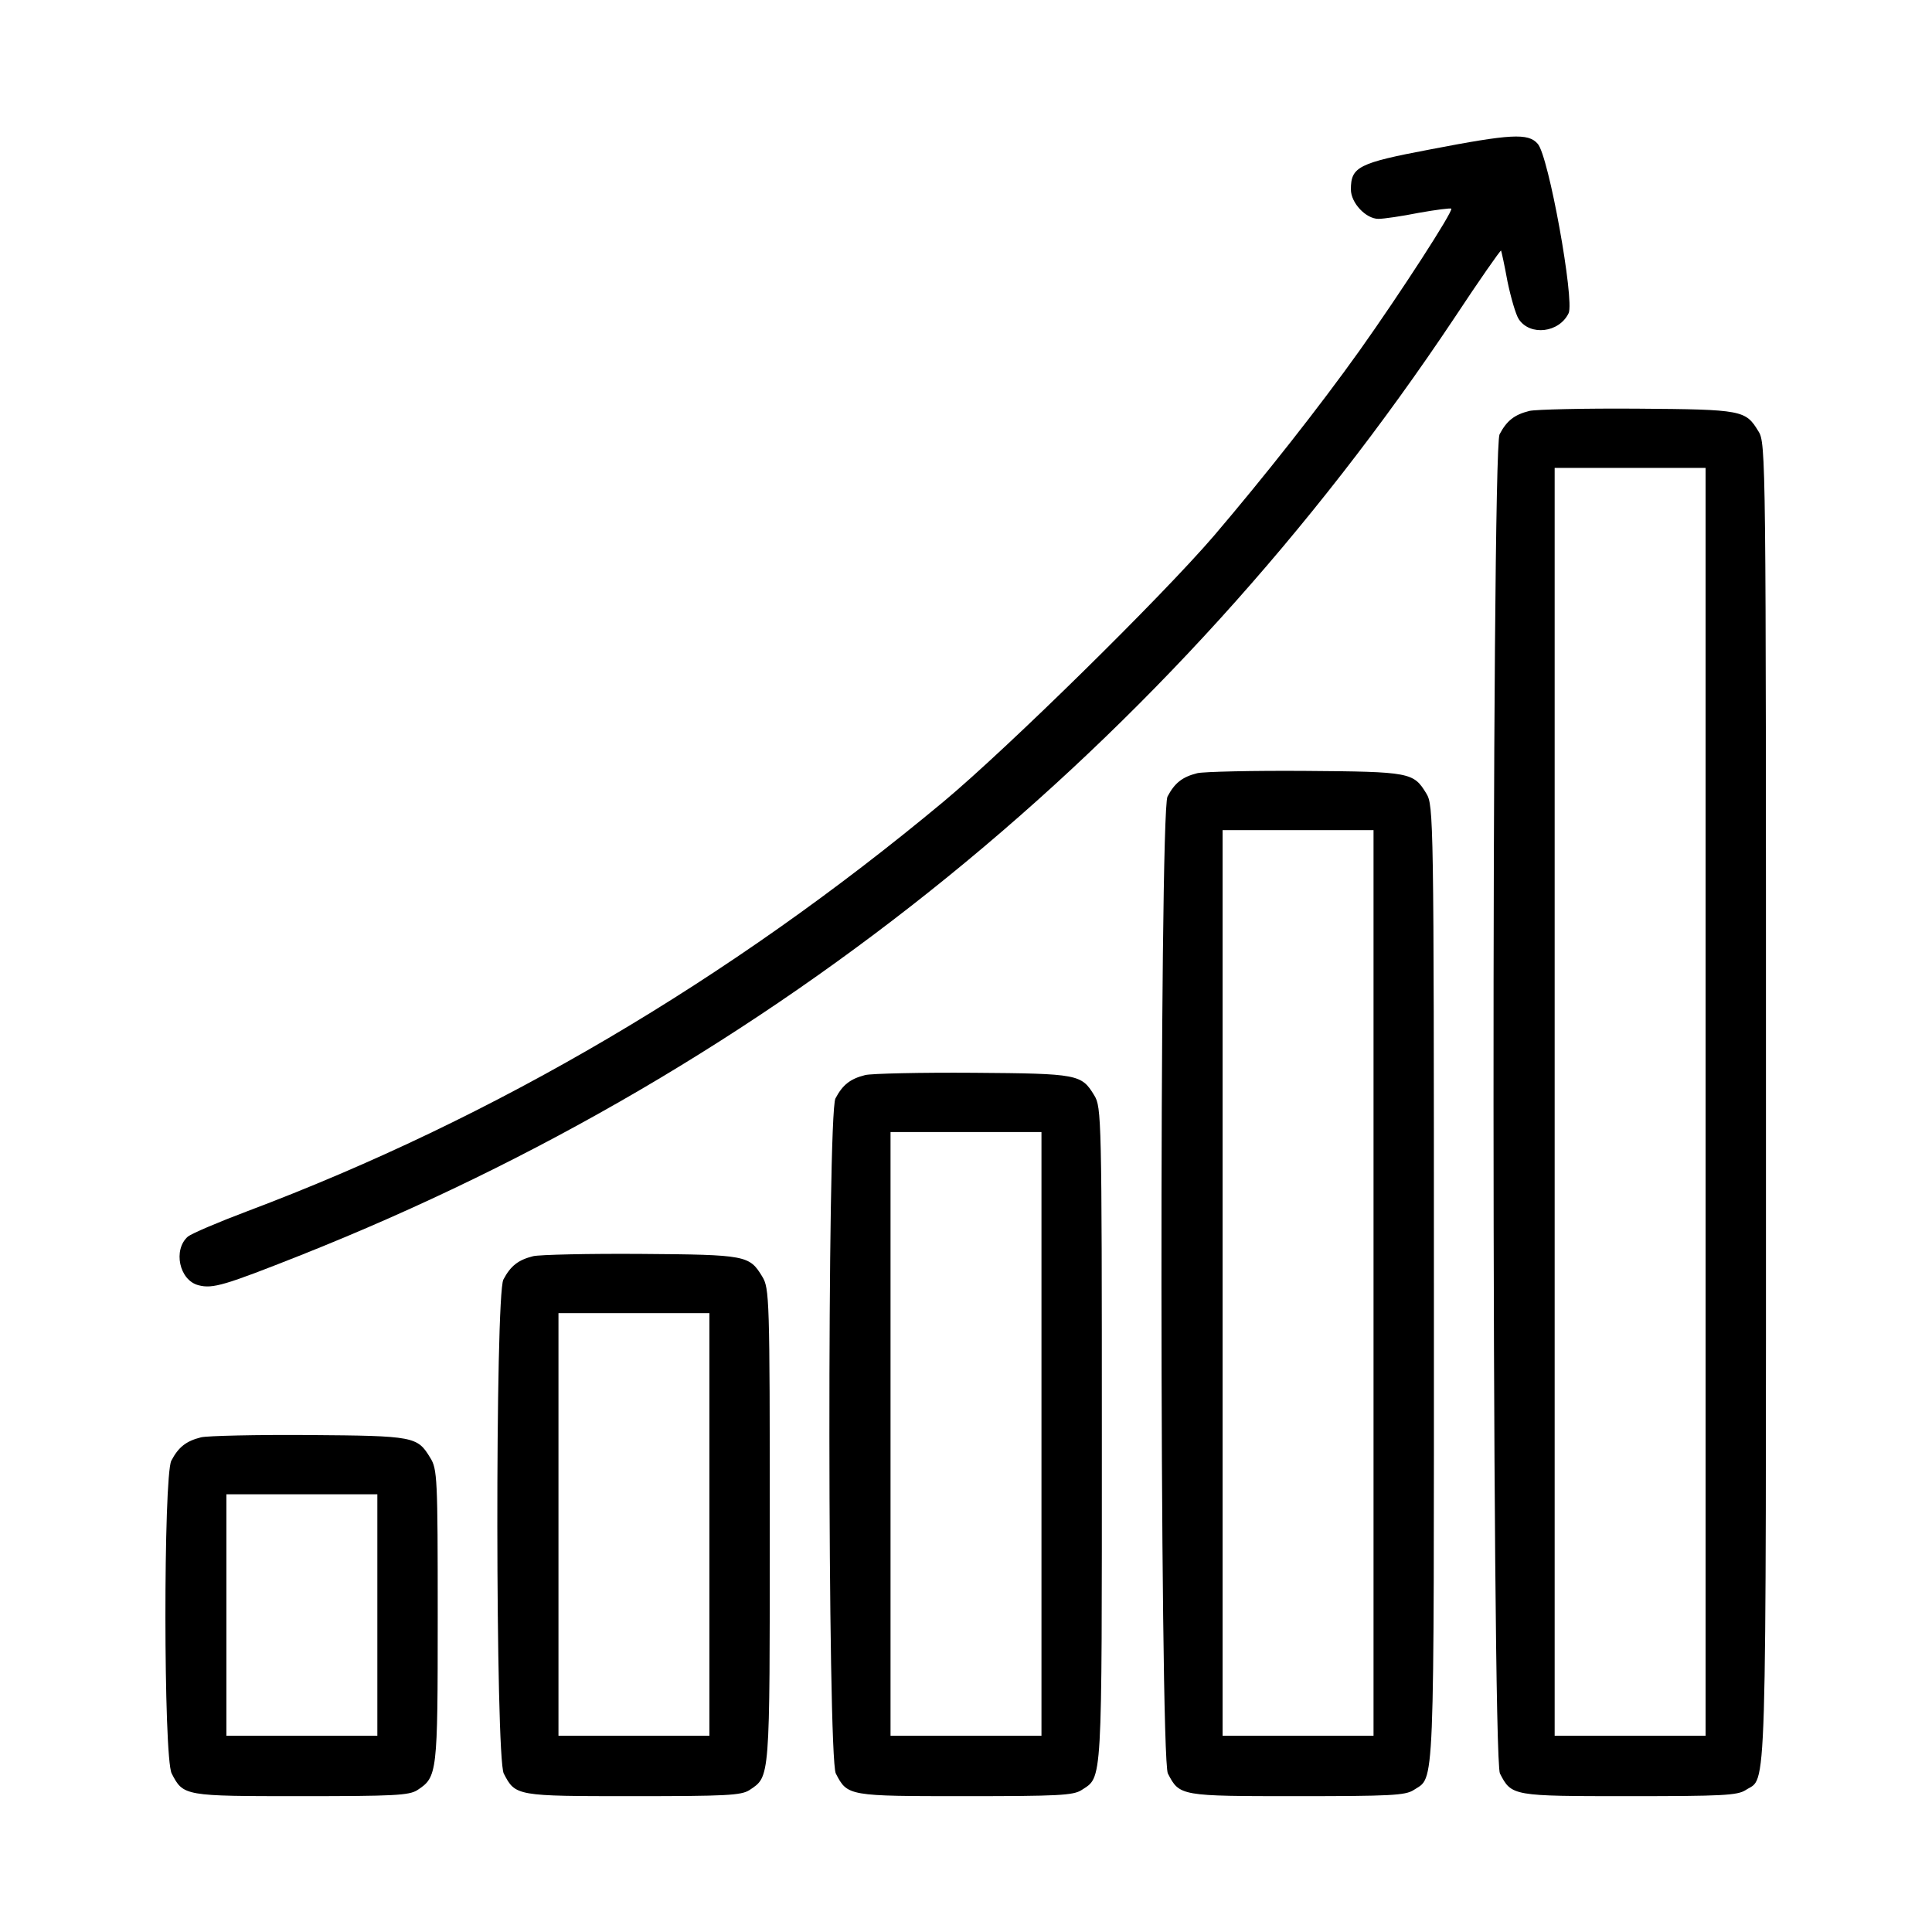
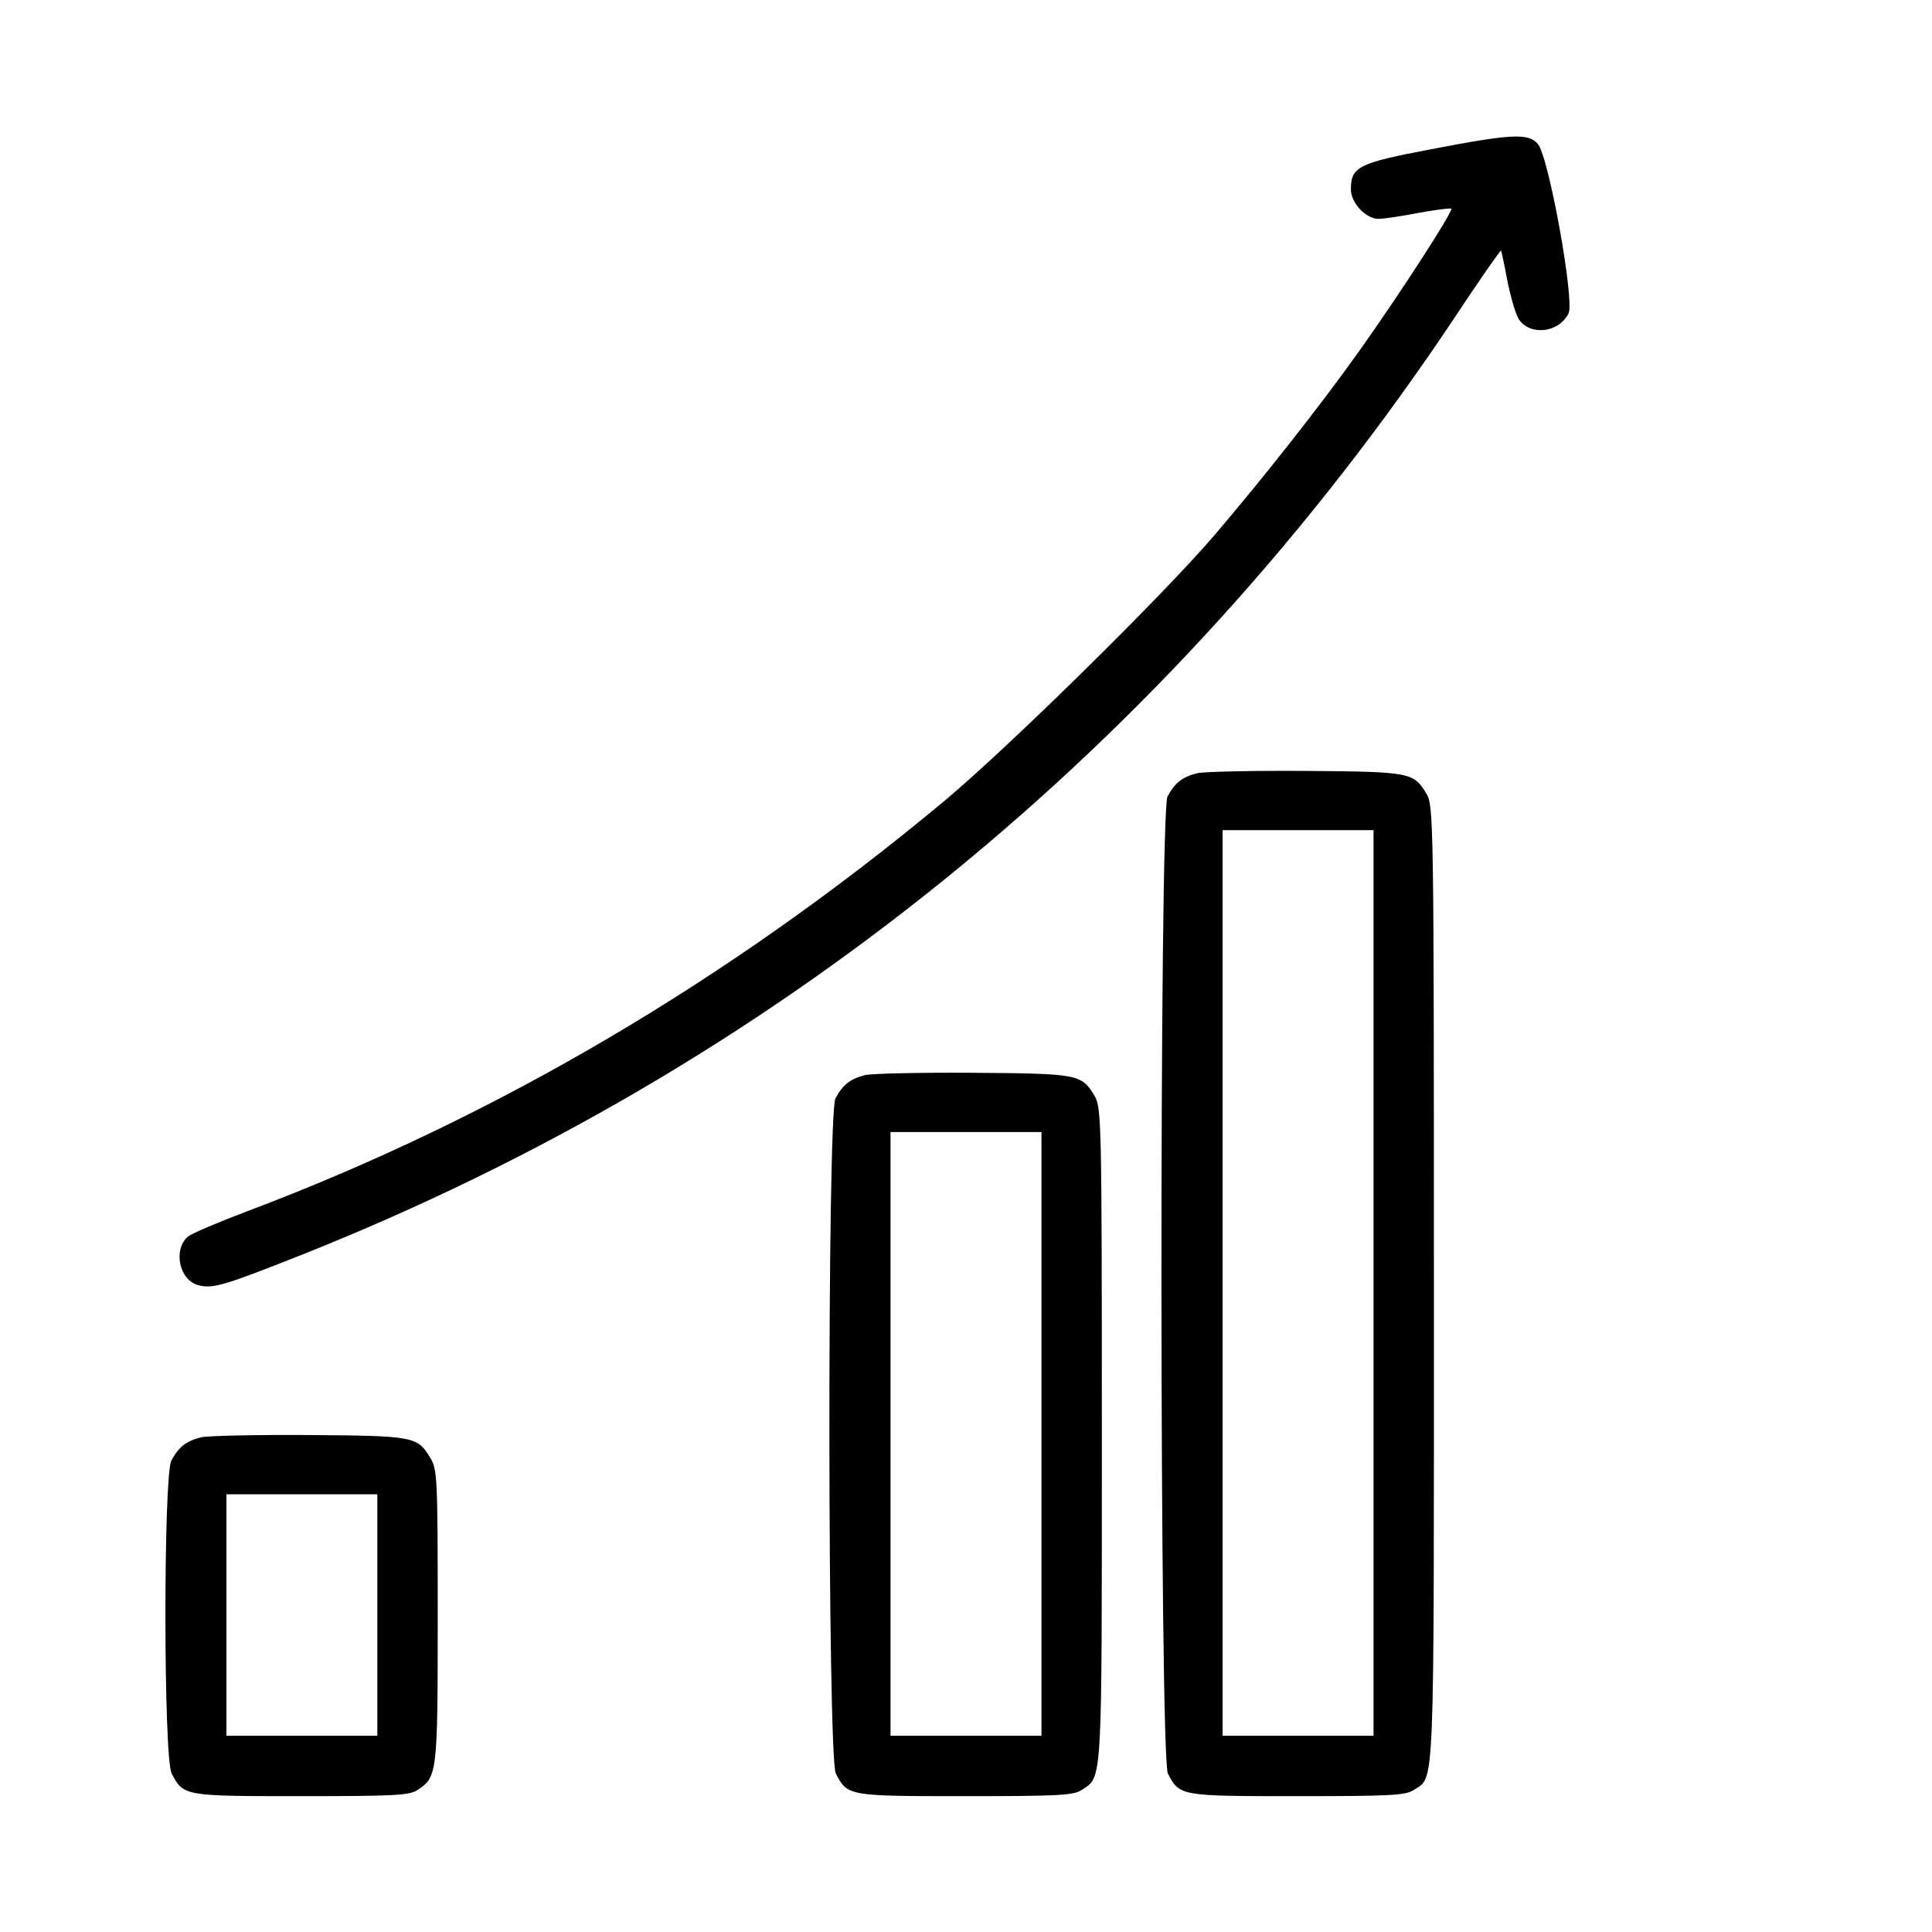
<svg xmlns="http://www.w3.org/2000/svg" width="512pt" height="512pt" viewBox="0 0 512 512" preserveAspectRatio="xMidYMid meet">
  <g transform="translate(0,512) scale(0.1,-0.1)" fill="#000000" stroke="none">
    <path d="M3790 4724 c-190 -36 -210 -46 -210 -106 0 -36 40 -78 73 -78 14 0 62 7 107 16 45 8 84 13 86 11 6 -6 -135 -224 -243 -376 -107 -150 -253 -335 -386 -491 -141 -164 -546 -562 -716 -704 -569 -474 -1190 -839 -1846 -1086 -77 -29 -147 -59 -157 -67 -40 -35 -23 -116 28 -129 38 -10 70 0 272 80 1253 498 2299 1348 3056 2483 66 100 122 180 124 179 1 -2 9 -38 17 -82 9 -43 22 -88 30 -100 30 -45 107 -36 132 16 16 34 -53 418 -82 449 -25 29 -72 26 -285 -15z" />
-     <path d="M4053 4031 c-40 -10 -60 -26 -79 -62 -22 -43 -21 -3506 1 -3549 31 -60 33 -60 343 -60 246 0 286 2 308 16 57 38 54 -79 54 1821 0 1713 0 1749 -20 1780 -34 56 -42 58 -320 60 -140 1 -270 -2 -287 -6z m467 -1831 l0 -1680 -200 0 -200 0 0 1680 0 1680 200 0 200 0 0 -1680z" />
    <path d="M3173 3071 c-40 -10 -60 -26 -79 -62 -22 -43 -21 -2546 1 -2589 31 -60 33 -60 343 -60 246 0 286 2 308 16 57 38 54 -36 54 1341 0 1238 -1 1269 -20 1300 -34 56 -42 58 -320 60 -140 1 -270 -2 -287 -6z m467 -1351 l0 -1200 -200 0 -200 0 0 1200 0 1200 200 0 200 0 0 -1200z" />
    <path d="M2293 2271 c-40 -10 -60 -26 -79 -62 -22 -43 -21 -1746 1 -1789 31 -60 33 -60 343 -60 246 0 286 2 308 16 56 37 54 0 54 941 0 842 -1 869 -20 900 -34 56 -42 58 -320 60 -140 1 -270 -2 -287 -6z m467 -951 l0 -800 -200 0 -200 0 0 800 0 800 200 0 200 0 0 -800z" />
-     <path d="M1413 1791 c-40 -10 -60 -26 -79 -62 -22 -43 -21 -1266 1 -1309 31 -60 33 -60 343 -60 246 0 286 2 308 16 55 37 54 21 54 701 0 604 -1 629 -20 660 -34 56 -42 58 -320 60 -140 1 -270 -2 -287 -6z m467 -711 l0 -560 -200 0 -200 0 0 560 0 560 200 0 200 0 0 -560z" />
    <path d="M533 1311 c-40 -10 -60 -26 -79 -62 -21 -42 -21 -787 1 -829 31 -60 33 -60 343 -60 246 0 286 2 308 16 53 35 54 42 54 461 0 367 -1 390 -20 420 -34 56 -42 58 -320 60 -140 1 -270 -2 -287 -6z m467 -471 l0 -320 -200 0 -200 0 0 320 0 320 200 0 200 0 0 -320z" />
  </g>
</svg>